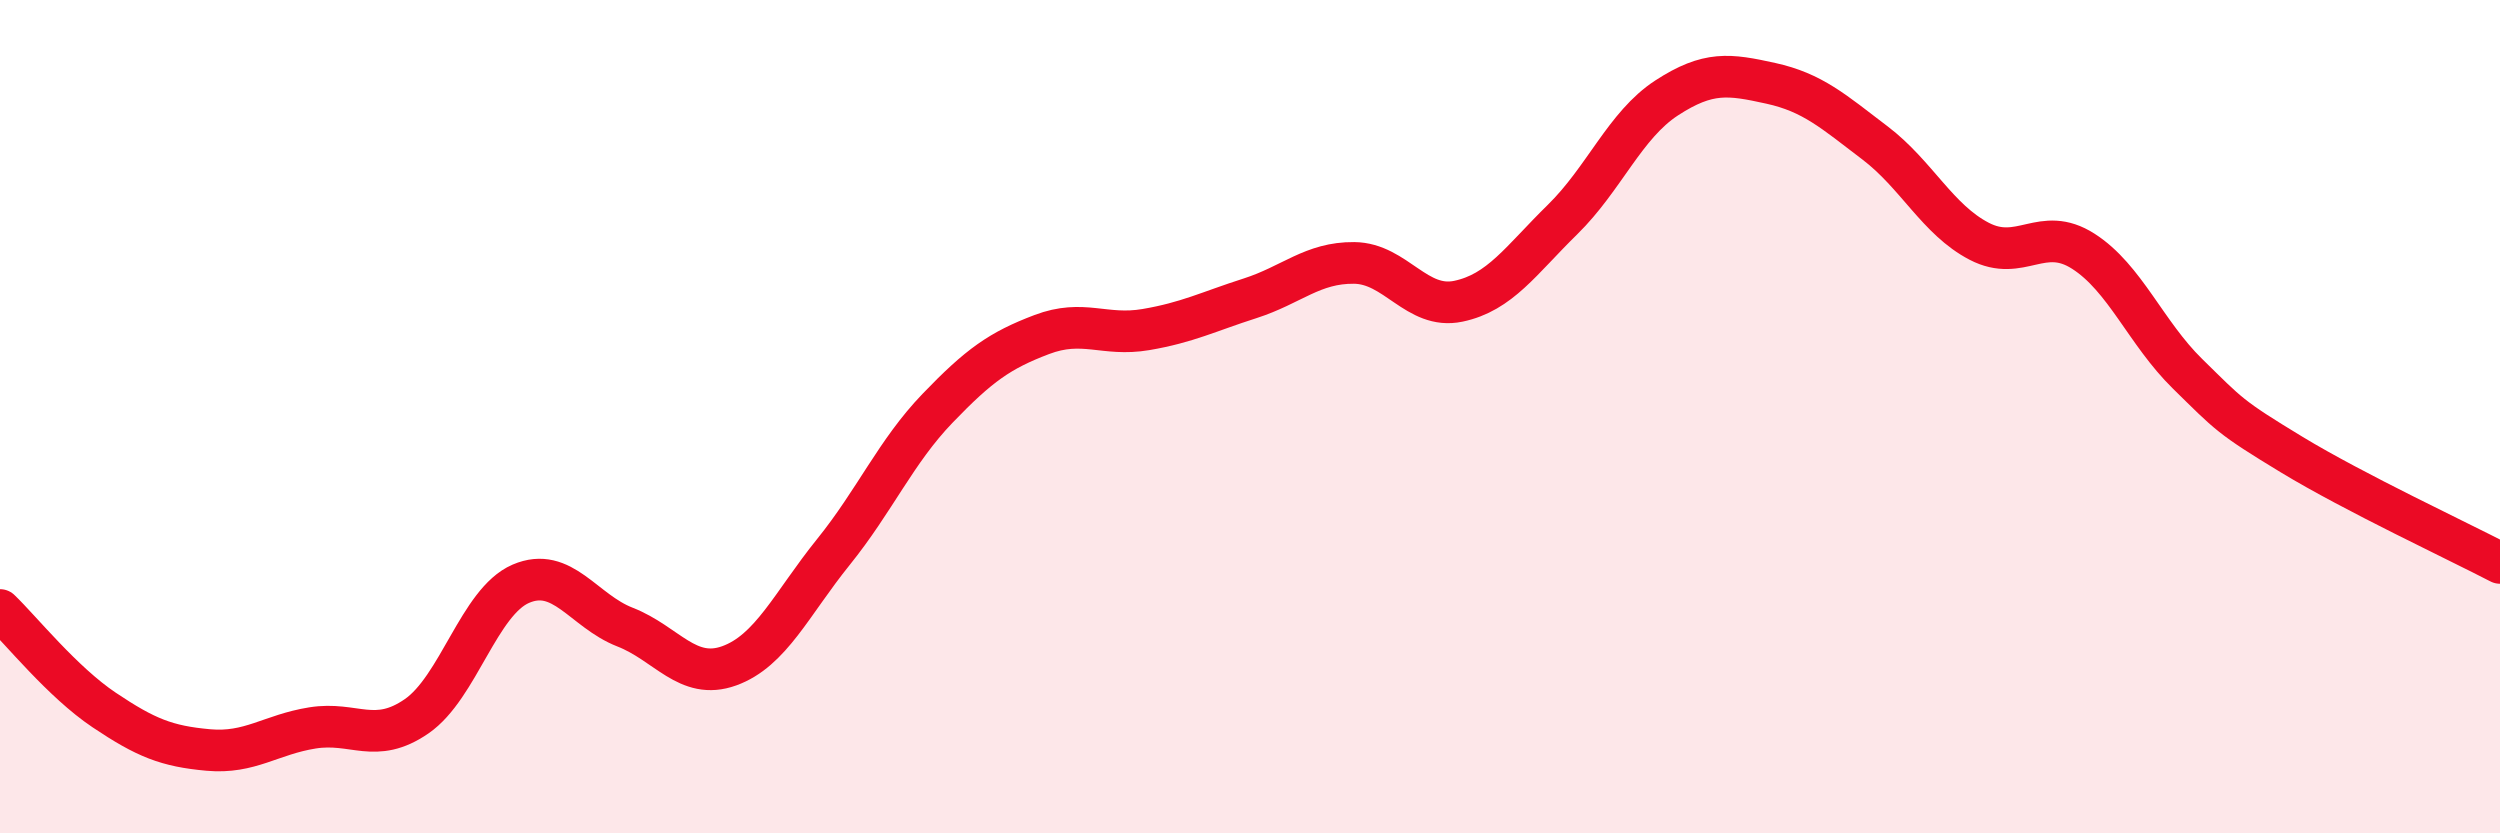
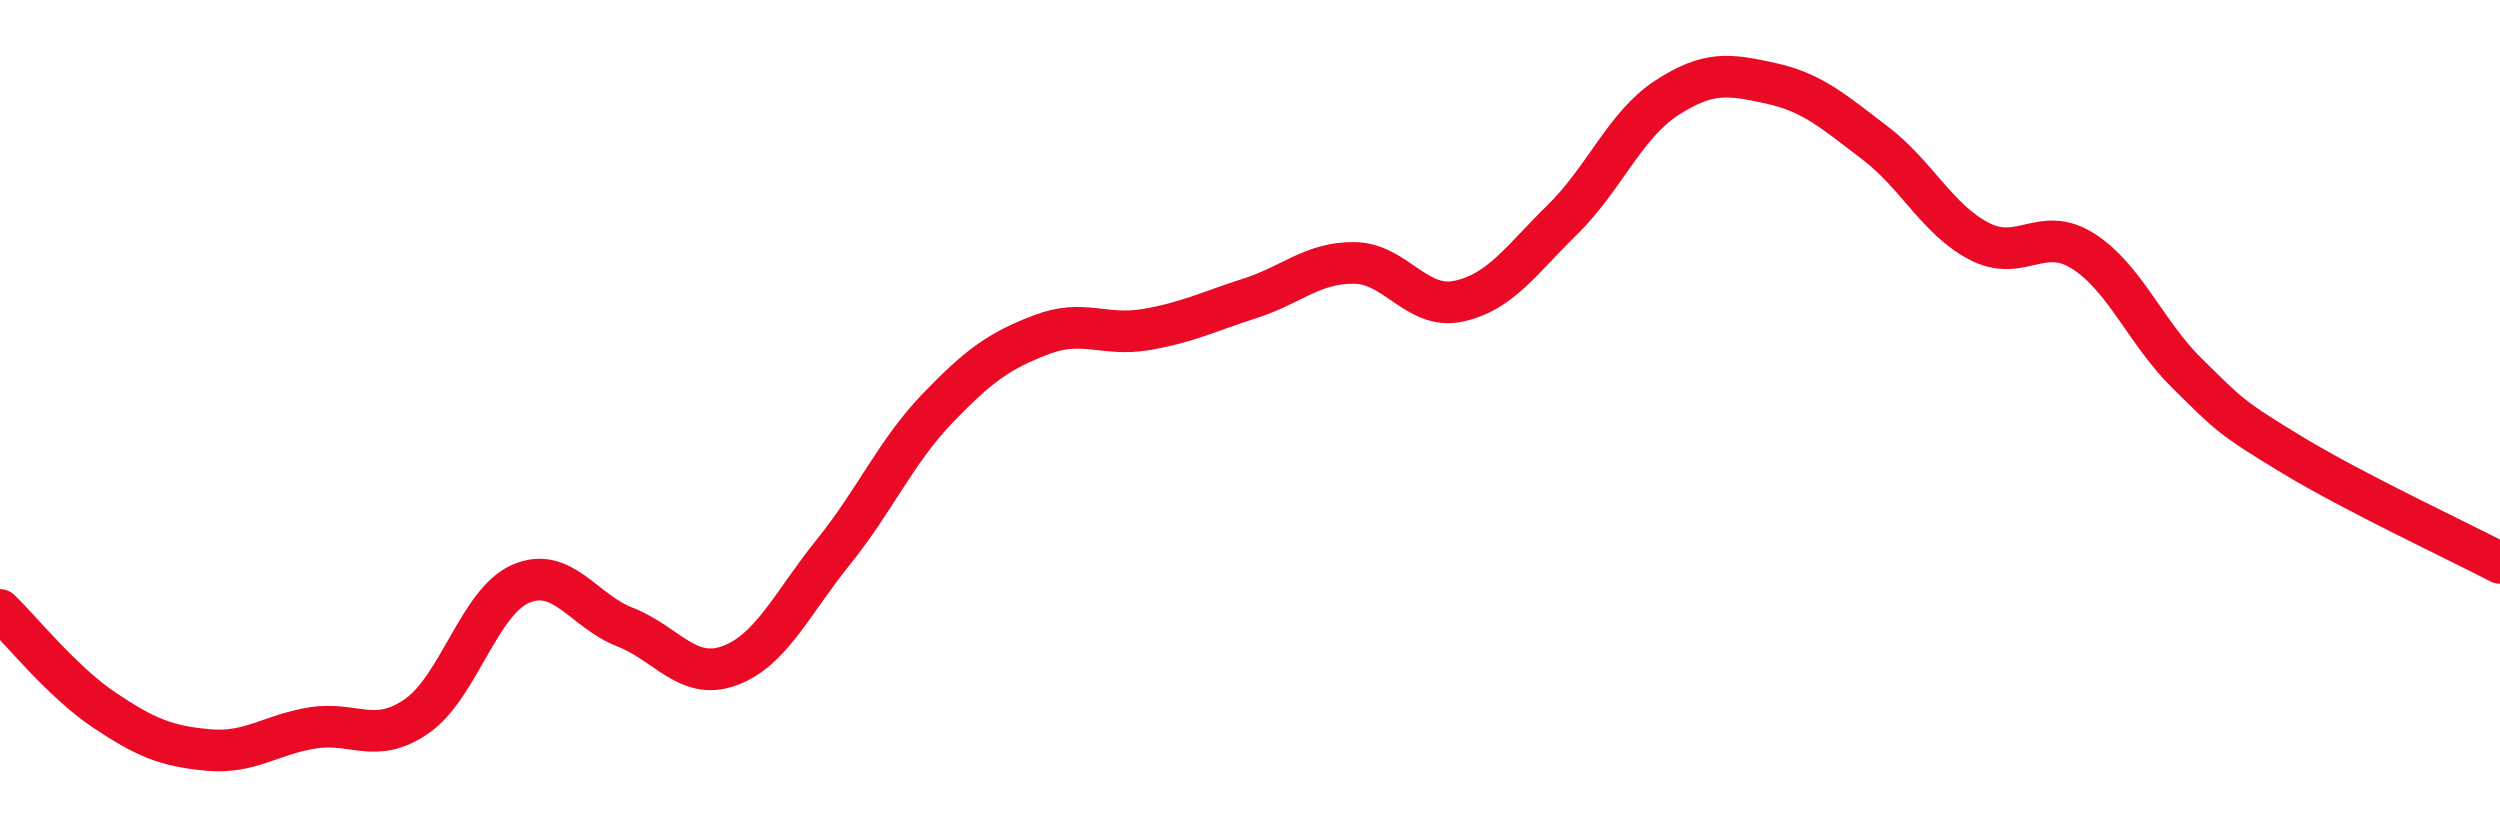
<svg xmlns="http://www.w3.org/2000/svg" width="60" height="20" viewBox="0 0 60 20">
-   <path d="M 0,14.64 C 0.5,15.12 1.5,16.37 2.5,17.04 C 3.5,17.71 4,17.91 5,18 C 6,18.09 6.5,17.63 7.5,17.47 C 8.5,17.31 9,17.88 10,17.19 C 11,16.5 11.5,14.44 12.5,14.01 C 13.5,13.58 14,14.66 15,15.05 C 16,15.44 16.5,16.34 17.5,15.98 C 18.5,15.62 19,14.49 20,13.25 C 21,12.01 21.5,10.84 22.5,9.8 C 23.5,8.76 24,8.41 25,8.03 C 26,7.65 26.5,8.08 27.5,7.91 C 28.5,7.74 29,7.48 30,7.16 C 31,6.84 31.5,6.3 32.5,6.31 C 33.5,6.32 34,7.44 35,7.23 C 36,7.02 36.5,6.25 37.5,5.27 C 38.5,4.29 39,3 40,2.35 C 41,1.7 41.5,1.78 42.5,2 C 43.5,2.22 44,2.67 45,3.43 C 46,4.19 46.5,5.27 47.5,5.79 C 48.5,6.31 49,5.39 50,6.03 C 51,6.67 51.5,7.99 52.5,8.97 C 53.5,9.95 53.5,10 55,10.91 C 56.5,11.82 59,12.99 60,13.51L60 20L0 20Z" fill="#EB0A25" opacity="0.1" stroke-linecap="round" stroke-linejoin="round" />
  <path d="M 0,14.64 C 0.5,15.12 1.5,16.37 2.5,17.04 C 3.5,17.71 4,17.91 5,18 C 6,18.09 6.5,17.63 7.5,17.47 C 8.5,17.31 9,17.88 10,17.19 C 11,16.5 11.5,14.44 12.5,14.01 C 13.5,13.58 14,14.66 15,15.05 C 16,15.44 16.5,16.34 17.5,15.98 C 18.5,15.62 19,14.49 20,13.25 C 21,12.01 21.5,10.84 22.5,9.8 C 23.5,8.76 24,8.41 25,8.03 C 26,7.65 26.5,8.08 27.5,7.91 C 28.5,7.74 29,7.48 30,7.16 C 31,6.84 31.5,6.3 32.5,6.31 C 33.5,6.32 34,7.44 35,7.23 C 36,7.02 36.5,6.25 37.5,5.27 C 38.5,4.29 39,3 40,2.35 C 41,1.7 41.5,1.78 42.5,2 C 43.5,2.22 44,2.67 45,3.43 C 46,4.19 46.5,5.27 47.5,5.79 C 48.5,6.31 49,5.39 50,6.03 C 51,6.67 51.5,7.99 52.5,8.97 C 53.5,9.95 53.5,10 55,10.91 C 56.5,11.82 59,12.99 60,13.51" stroke="#EB0A25" stroke-width="1" fill="none" stroke-linecap="round" stroke-linejoin="round" />
</svg>